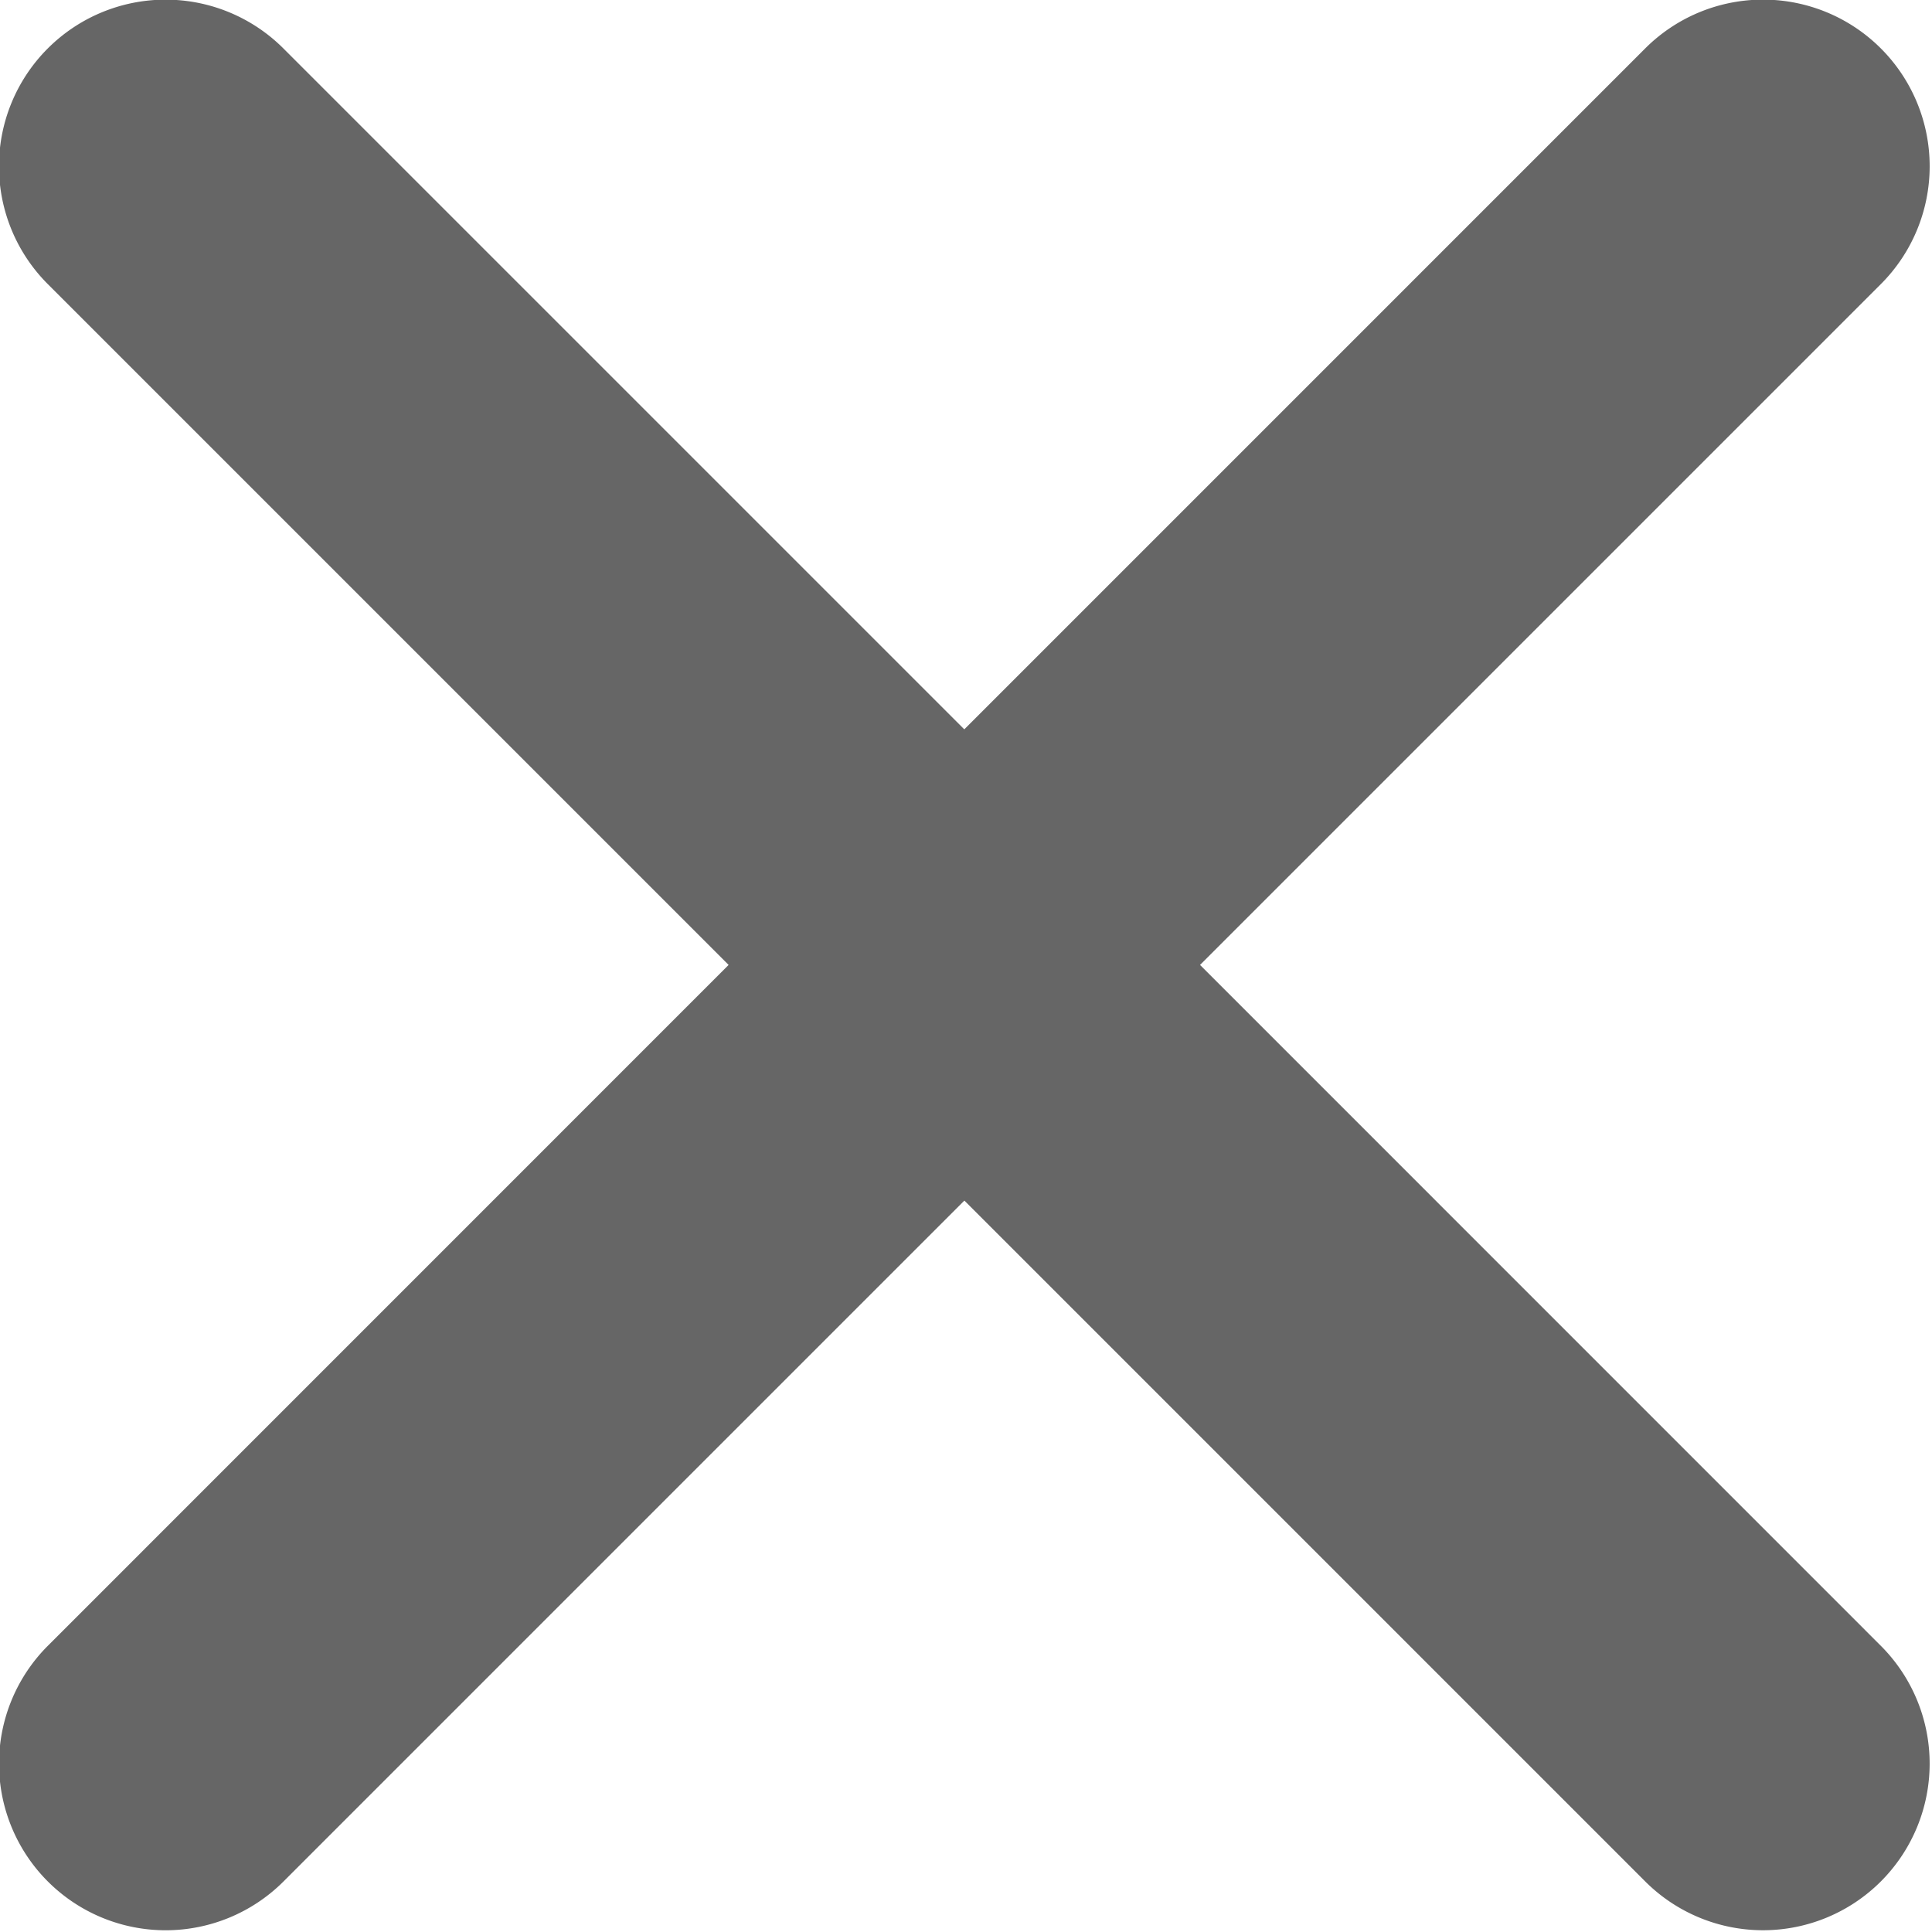
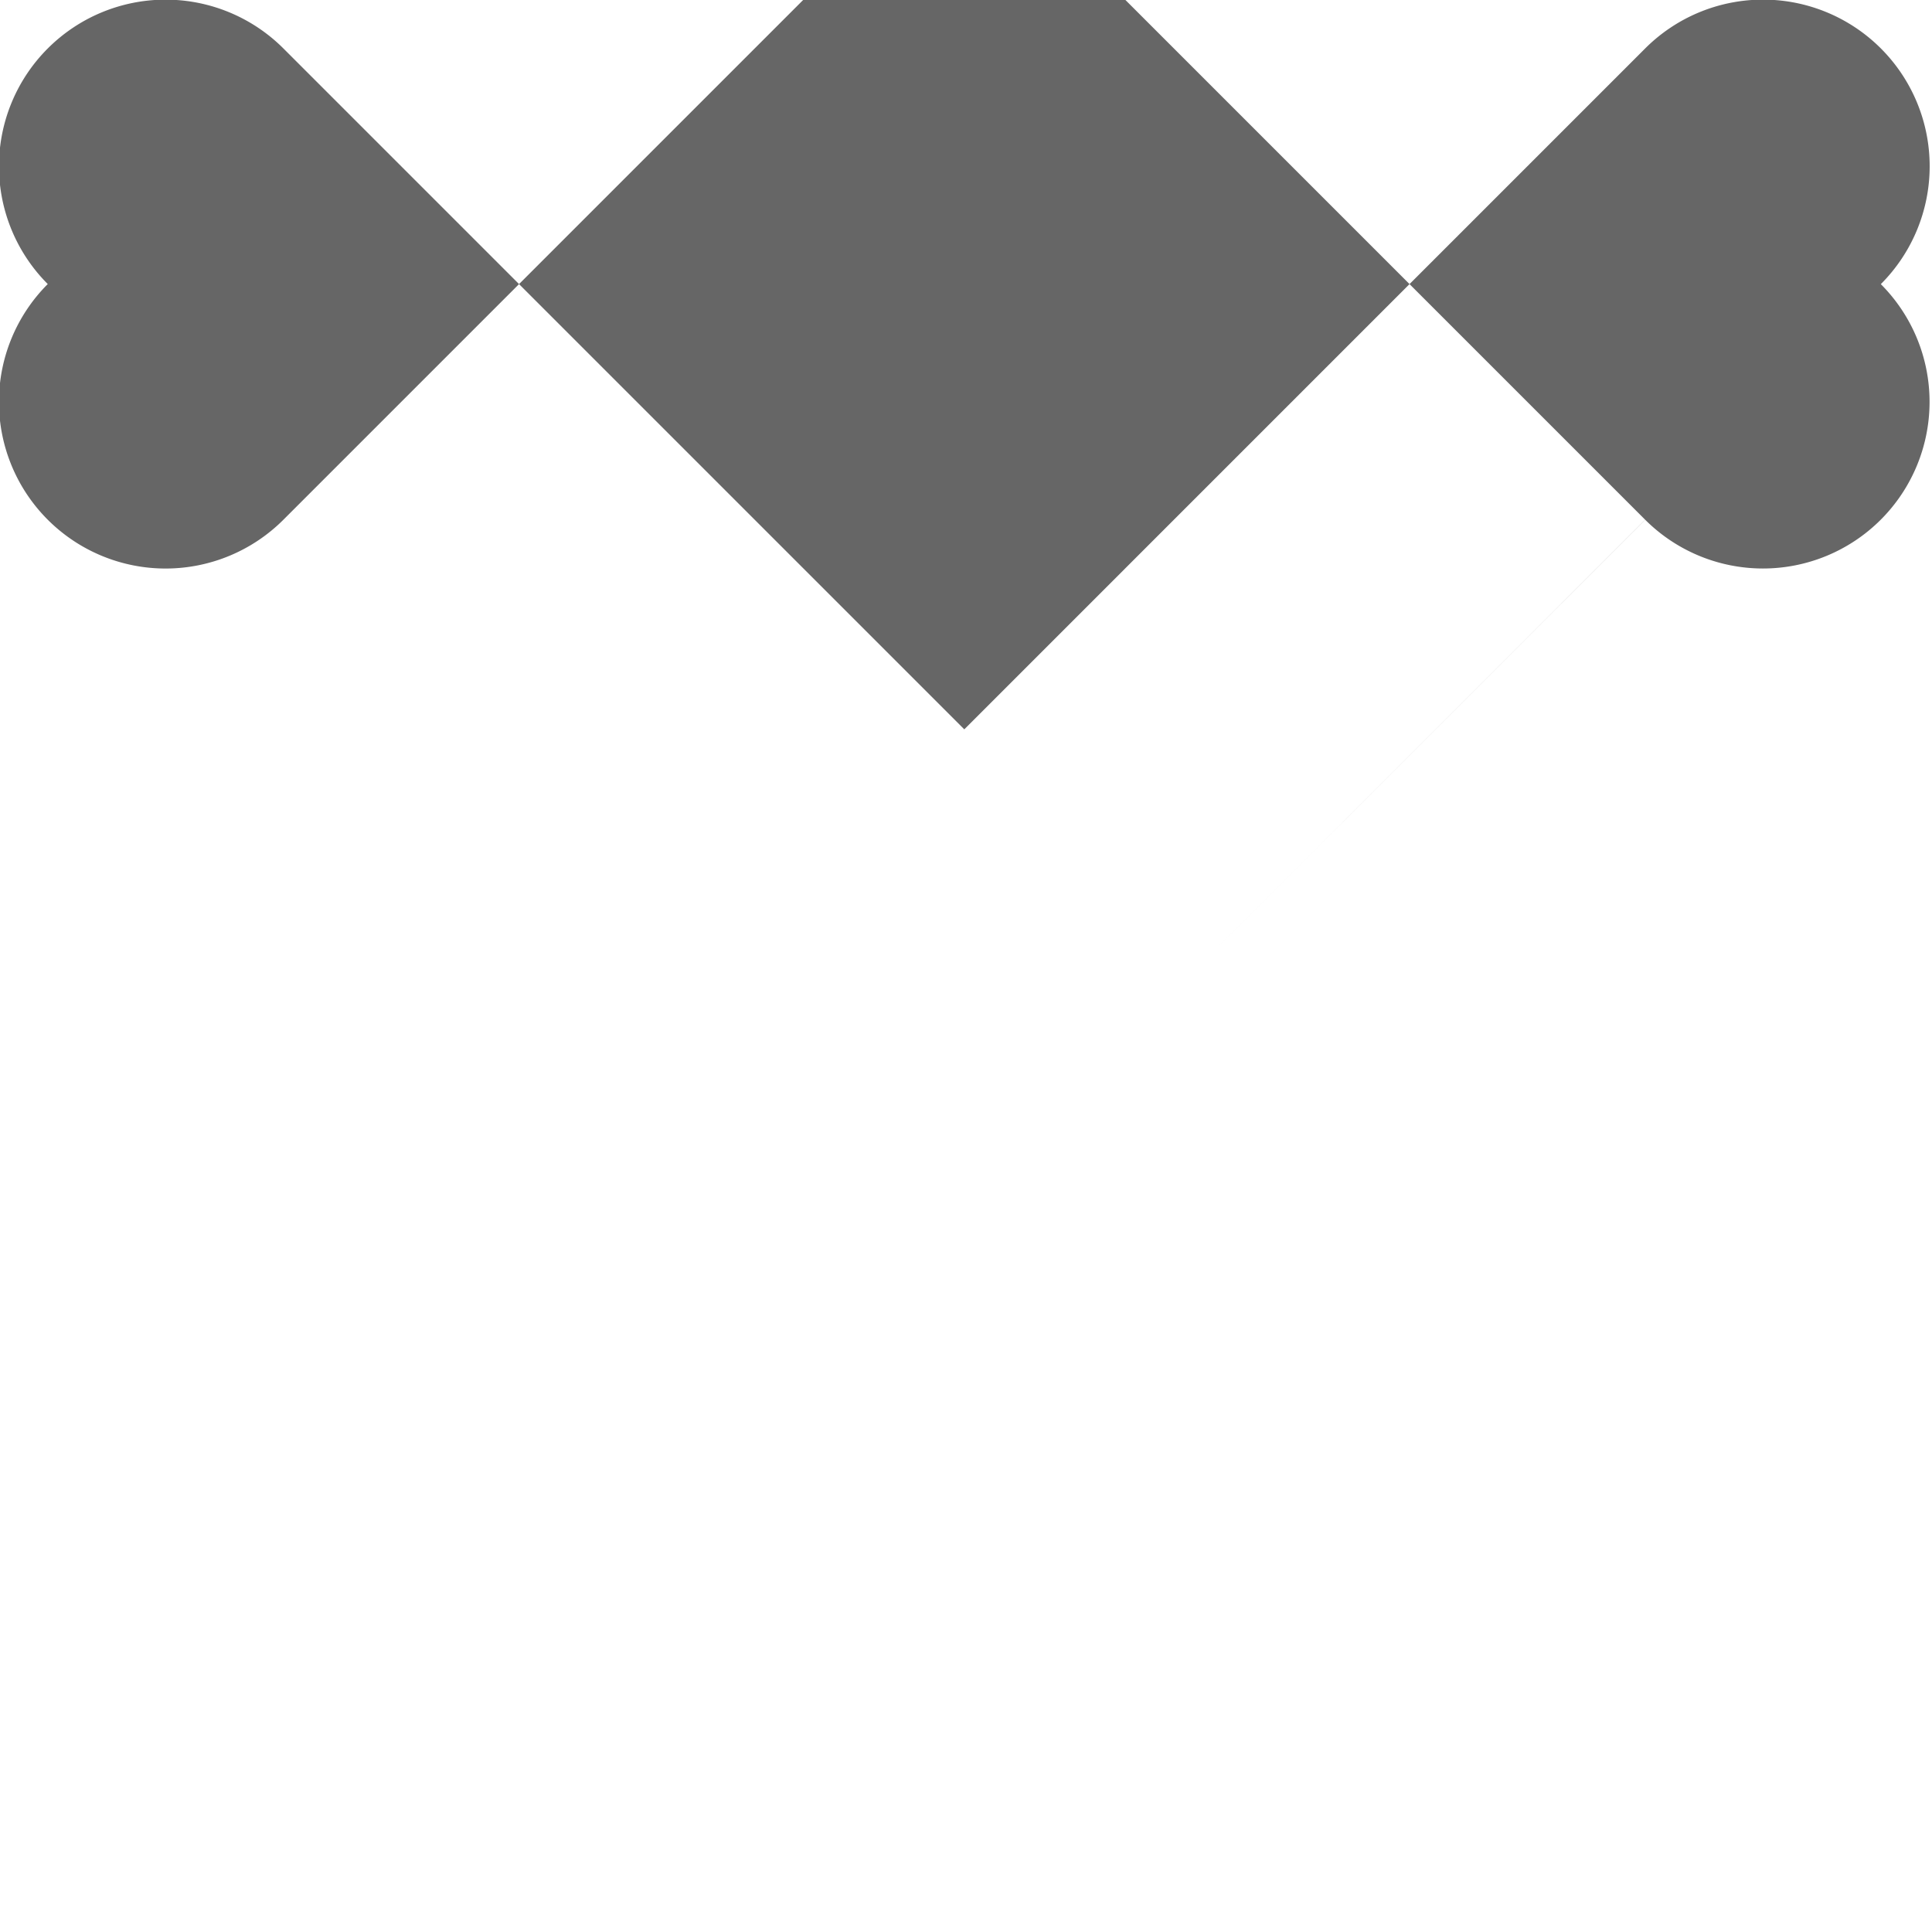
<svg xmlns="http://www.w3.org/2000/svg" t="1760973324694" class="icon" viewBox="0 0 1024 1024" version="1.1" p-id="4638" width="12" height="12">
-   <path d="M636.043 511.429l360.875-360.875A88.308 88.308 0 0 0 871.967 25.69l-360.875 360.875L150.217 25.69A88.308 88.308 0 0 0 25.309 150.555l360.875 360.875-360.831 360.875a88.308 88.308 0 0 0 124.908 124.908l360.875-360.875 360.875 360.875a88.308 88.308 0 0 0 124.865-124.908z" fill="#666666" p-id="4639" data-spm-anchor-id="a313x.search_index.0.i0.51fd3a81AYuHEC" class="selected" />
+   <path d="M636.043 511.429l360.875-360.875A88.308 88.308 0 0 0 871.967 25.69l-360.875 360.875L150.217 25.69A88.308 88.308 0 0 0 25.309 150.555a88.308 88.308 0 0 0 124.908 124.908l360.875-360.875 360.875 360.875a88.308 88.308 0 0 0 124.865-124.908z" fill="#666666" p-id="4639" data-spm-anchor-id="a313x.search_index.0.i0.51fd3a81AYuHEC" class="selected" />
</svg>